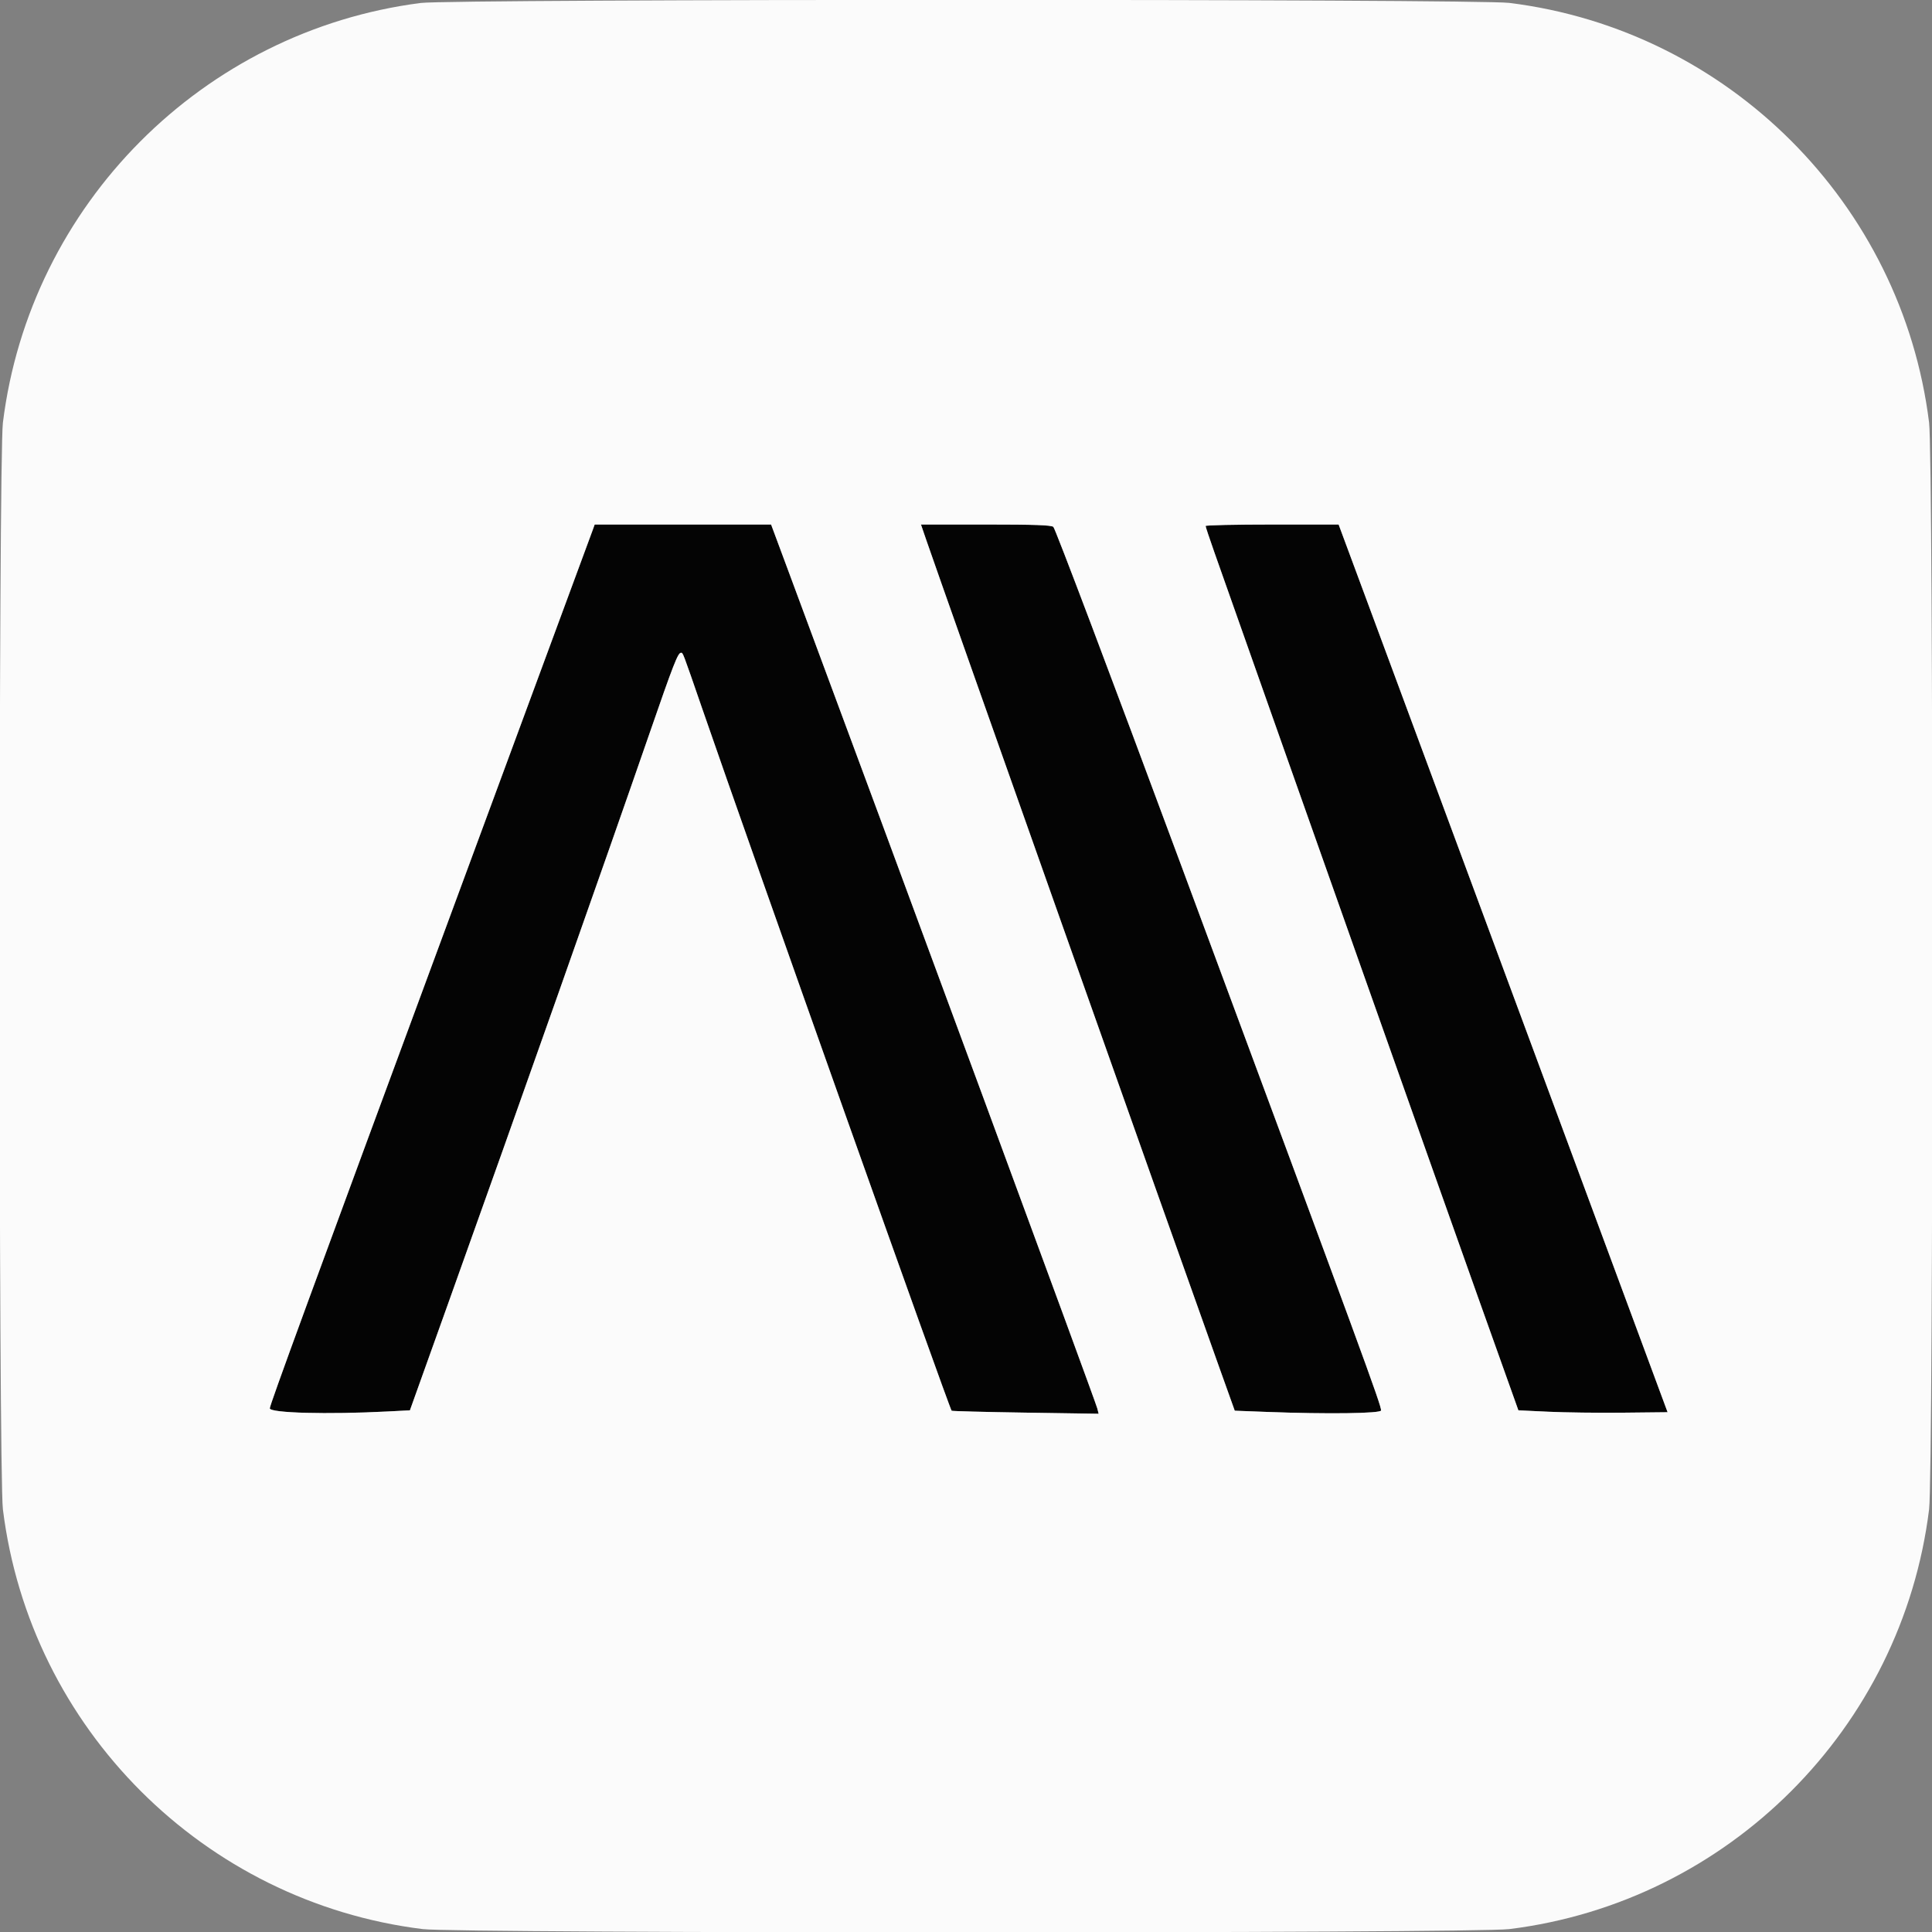
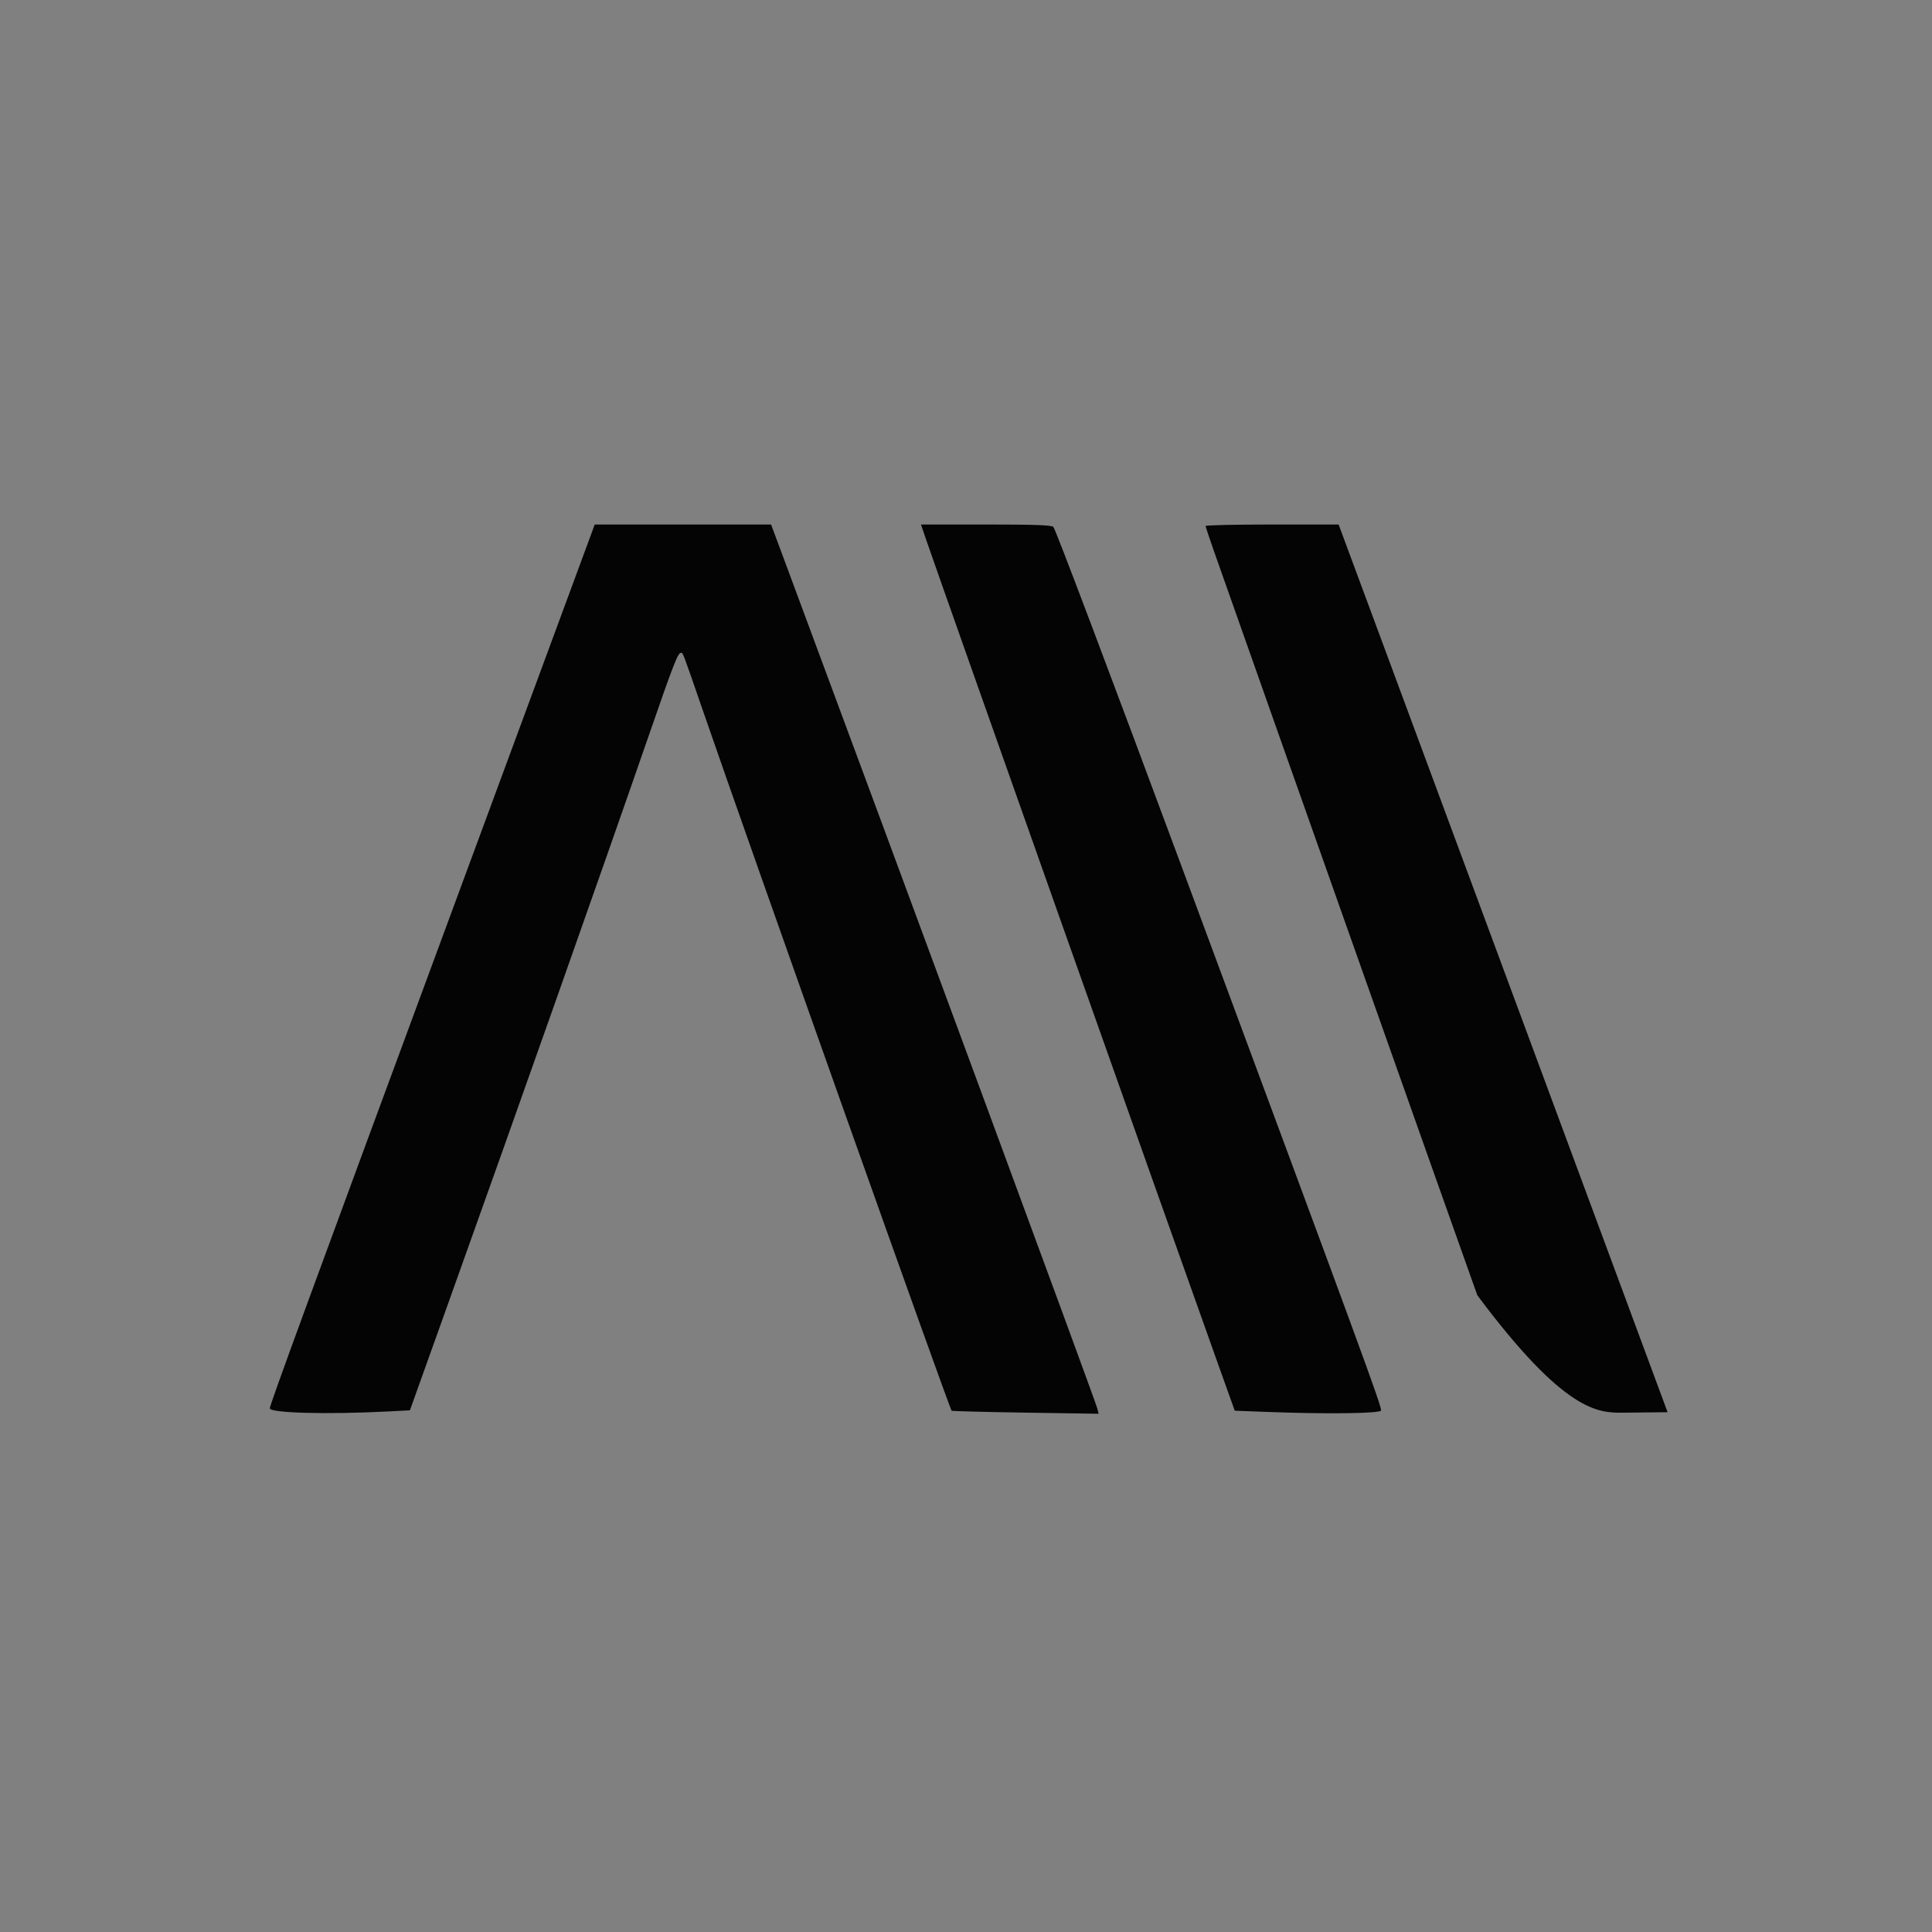
<svg xmlns="http://www.w3.org/2000/svg" id="svg" version="1.1" width="400" height="400" viewBox="0, 0, 400,400">
  <rect x="0" y="0" width="400" height="400" fill="#808080" stroke="none" />
  <g id="svgg">
-     <path id="path0" d="M122.738 109.668 C 122.526 110.259,110.011 144.141,94.926 184.961 C 64.000 268.647,55.859 290.865,55.859 291.582 C 55.859 292.554,67.828 292.873,80.227 292.232 L 84.868 291.992 92.768 269.922 C 107.105 229.869,125.638 177.403,134.409 152.039 C 139.445 137.477,140.349 135.156,140.984 135.156 C 141.412 135.156,141.236 134.695,145.306 146.484 C 155.835 176.985,196.550 291.602,197.024 292.076 C 197.114 292.166,203.998 292.343,212.323 292.471 L 227.460 292.703 227.182 291.597 C 226.788 290.025,185.800 178.917,162.879 117.285 L 159.647 108.594 141.385 108.594 L 123.123 108.594 122.738 109.668 M191.778 111.816 C 194.789 120.608,242.665 255.814,252.203 282.461 L 255.642 292.071 262.294 292.323 C 274.799 292.798,285.938 292.652,285.938 292.015 C 285.938 290.833,282.455 281.337,244.748 179.688 C 229.929 139.740,218.456 109.360,218.083 109.082 C 217.589 108.714,214.144 108.594,204.052 108.594 L 190.675 108.594 191.778 111.816 M249.609 108.902 C 249.609 109.071,250.413 111.488,251.395 114.273 C 266.960 158.408,299.336 249.885,305.860 268.164 L 314.365 291.992 320.561 292.284 C 323.969 292.445,330.920 292.533,336.007 292.480 L 345.256 292.383 317.036 216.211 C 301.515 174.316,286.190 132.965,282.982 124.319 L 277.148 108.599 263.379 108.596 C 255.806 108.595,249.609 108.732,249.609 108.902 " stroke="none" fill="#040404" fill-rule="evenodd" />
-     <path id="path1" d="M87.109 0.614 C 41.994 6.401,6.189 42.368,0.600 87.516 C -0.308 94.846,-0.308 305.154,0.600 312.484 C 6.213 357.828,42.172 393.787,87.516 399.400 C 94.846 400.308,305.154 400.308,312.484 399.400 C 357.828 393.787,393.787 357.828,399.400 312.484 C 400.308 305.154,400.308 94.846,399.400 87.516 C 393.787 42.172,357.828 6.213,312.484 0.600 C 305.677 -0.243,93.686 -0.230,87.109 0.614 M162.879 117.285 C 185.800 178.917,226.788 290.025,227.182 291.597 L 227.460 292.703 212.323 292.471 C 203.998 292.343,197.114 292.166,197.024 292.076 C 196.550 291.602,155.835 176.985,145.306 146.484 C 141.236 134.695,141.412 135.156,140.984 135.156 C 140.349 135.156,139.445 137.477,134.409 152.039 C 125.638 177.403,107.105 229.869,92.768 269.922 L 84.868 291.992 80.227 292.232 C 67.828 292.873,55.859 292.554,55.859 291.582 C 55.859 290.865,64.000 268.647,94.926 184.961 C 110.011 144.141,122.526 110.259,122.738 109.668 L 123.123 108.594 141.385 108.594 L 159.647 108.594 162.879 117.285 M218.083 109.082 C 218.456 109.360,229.929 139.740,244.748 179.688 C 282.455 281.337,285.938 290.833,285.938 292.015 C 285.938 292.652,274.799 292.798,262.294 292.323 L 255.642 292.071 252.203 282.461 C 242.665 255.814,194.789 120.608,191.778 111.816 L 190.675 108.594 204.052 108.594 C 214.144 108.594,217.589 108.714,218.083 109.082 M282.982 124.319 C 286.190 132.965,301.515 174.316,317.036 216.211 L 345.256 292.383 336.007 292.480 C 330.920 292.533,323.969 292.445,320.561 292.284 L 314.365 291.992 305.860 268.164 C 299.336 249.885,266.960 158.408,251.395 114.273 C 250.413 111.488,249.609 109.071,249.609 108.902 C 249.609 108.732,255.806 108.595,263.379 108.596 L 277.148 108.599 282.982 124.319 " stroke="none" fill="#fbfbfb" fill-rule="evenodd" />
+     <path id="path0" d="M122.738 109.668 C 122.526 110.259,110.011 144.141,94.926 184.961 C 64.000 268.647,55.859 290.865,55.859 291.582 C 55.859 292.554,67.828 292.873,80.227 292.232 L 84.868 291.992 92.768 269.922 C 107.105 229.869,125.638 177.403,134.409 152.039 C 139.445 137.477,140.349 135.156,140.984 135.156 C 141.412 135.156,141.236 134.695,145.306 146.484 C 155.835 176.985,196.550 291.602,197.024 292.076 C 197.114 292.166,203.998 292.343,212.323 292.471 L 227.460 292.703 227.182 291.597 C 226.788 290.025,185.800 178.917,162.879 117.285 L 159.647 108.594 141.385 108.594 L 123.123 108.594 122.738 109.668 M191.778 111.816 C 194.789 120.608,242.665 255.814,252.203 282.461 L 255.642 292.071 262.294 292.323 C 274.799 292.798,285.938 292.652,285.938 292.015 C 285.938 290.833,282.455 281.337,244.748 179.688 C 229.929 139.740,218.456 109.360,218.083 109.082 C 217.589 108.714,214.144 108.594,204.052 108.594 L 190.675 108.594 191.778 111.816 M249.609 108.902 C 249.609 109.071,250.413 111.488,251.395 114.273 C 266.960 158.408,299.336 249.885,305.860 268.164 C 323.969 292.445,330.920 292.533,336.007 292.480 L 345.256 292.383 317.036 216.211 C 301.515 174.316,286.190 132.965,282.982 124.319 L 277.148 108.599 263.379 108.596 C 255.806 108.595,249.609 108.732,249.609 108.902 " stroke="none" fill="#040404" fill-rule="evenodd" />
  </g>
</svg>